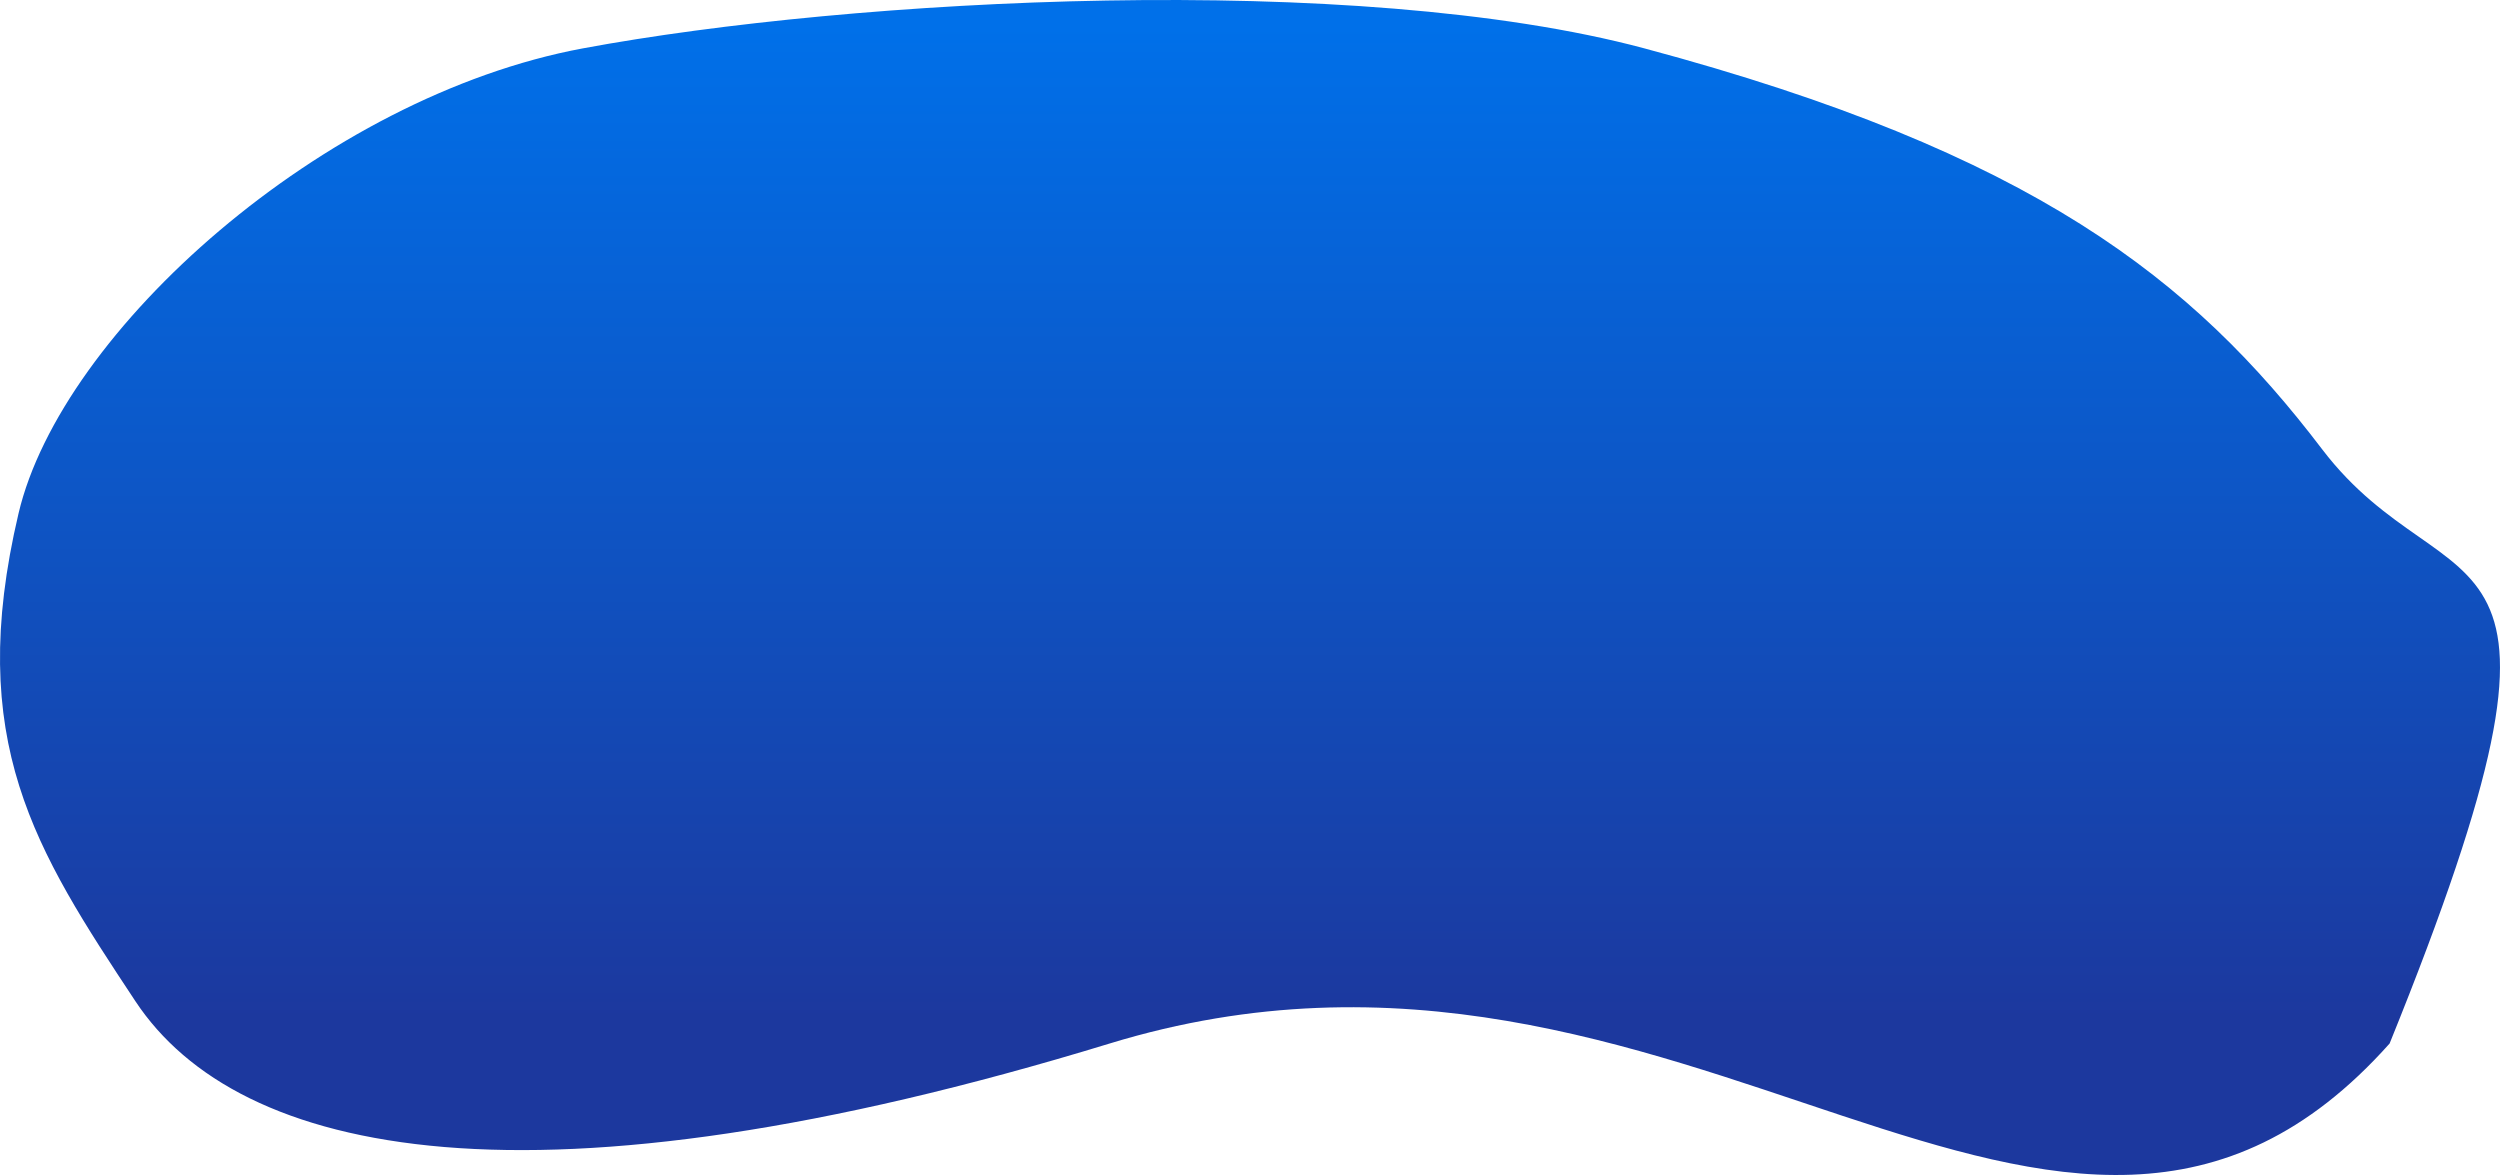
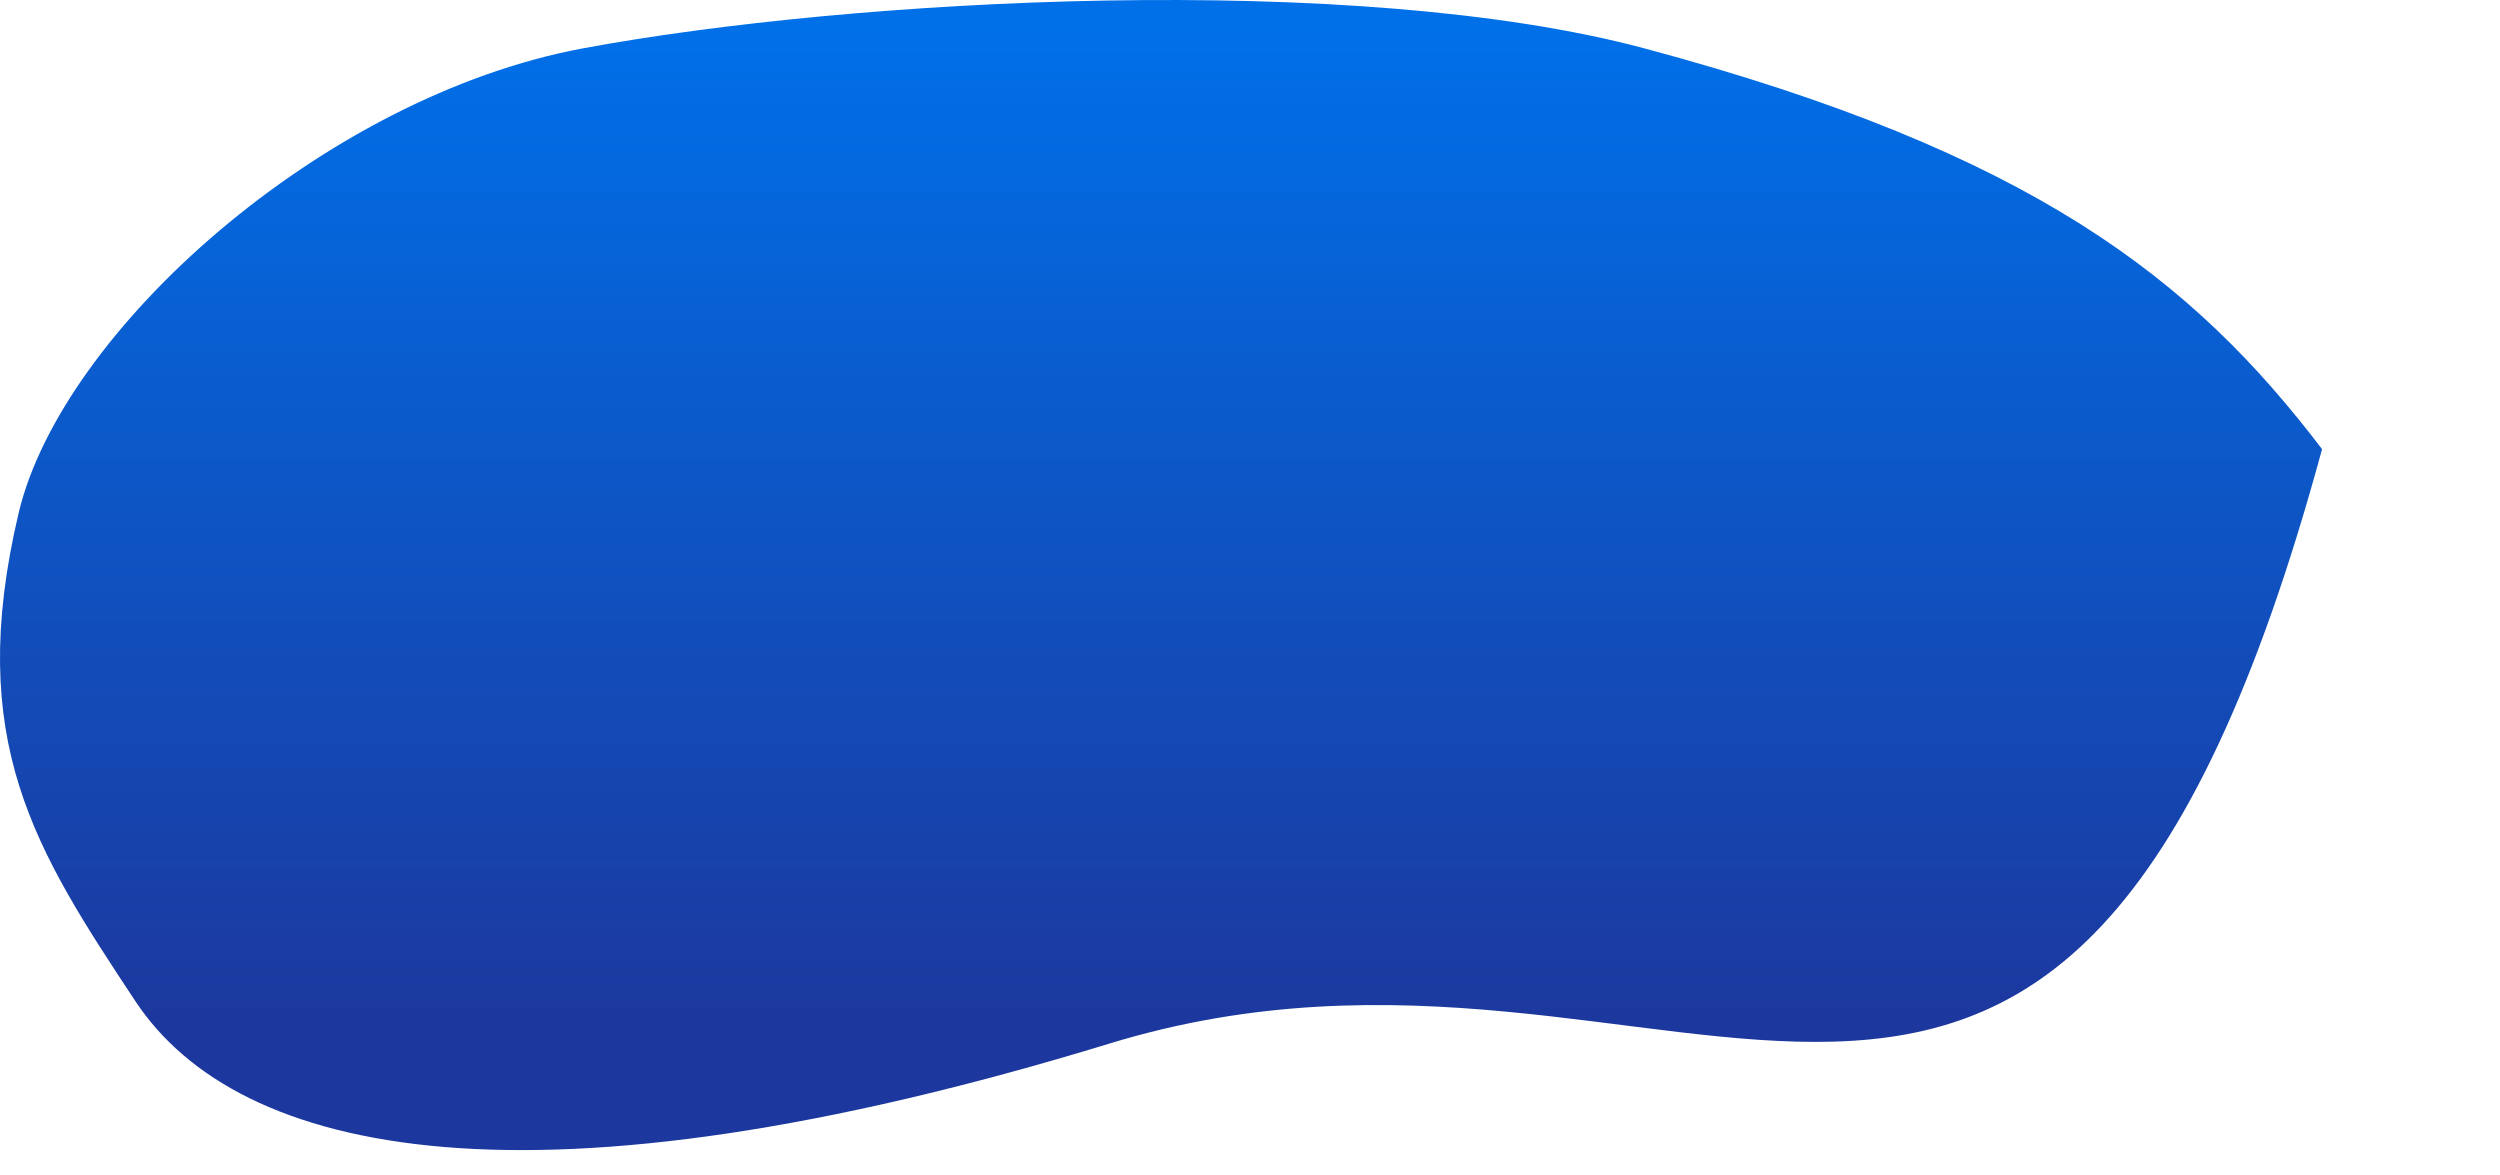
<svg xmlns="http://www.w3.org/2000/svg" width="1000" height="470" viewBox="0 0 1000 470" fill="none">
-   <path d="M657.717 19.338C813.42 61.021 877.221 111.869 928.823 179.664C980.426 247.459 1044.68 197.987 955.842 417.405C823.953 565.363 675.119 346.691 443.854 417.405C212.59 488.118 95.355 462.75 54.139 400.455C14.112 339.956 -14.096 296.471 7.428 205.316C24.626 132.482 129.222 38.667 233.198 19.337C341.225 -0.745 542.214 -11.583 657.717 19.338Z" fill="url(#paint0_linear_10_2004)" />
+   <path d="M657.717 19.338C813.42 61.021 877.221 111.869 928.823 179.664C823.953 565.363 675.119 346.691 443.854 417.405C212.59 488.118 95.355 462.75 54.139 400.455C14.112 339.956 -14.096 296.471 7.428 205.316C24.626 132.482 129.222 38.667 233.198 19.337C341.225 -0.745 542.214 -11.583 657.717 19.338Z" fill="url(#paint0_linear_10_2004)" />
  <defs>
    <linearGradient id="paint0_linear_10_2004" x1="495.54" y1="10.06" x2="495.54" y2="407.726" gradientUnits="userSpaceOnUse">
      <stop stop-color="#0070E9" />
      <stop offset="1" stop-color="#1C389E" />
    </linearGradient>
  </defs>
</svg>